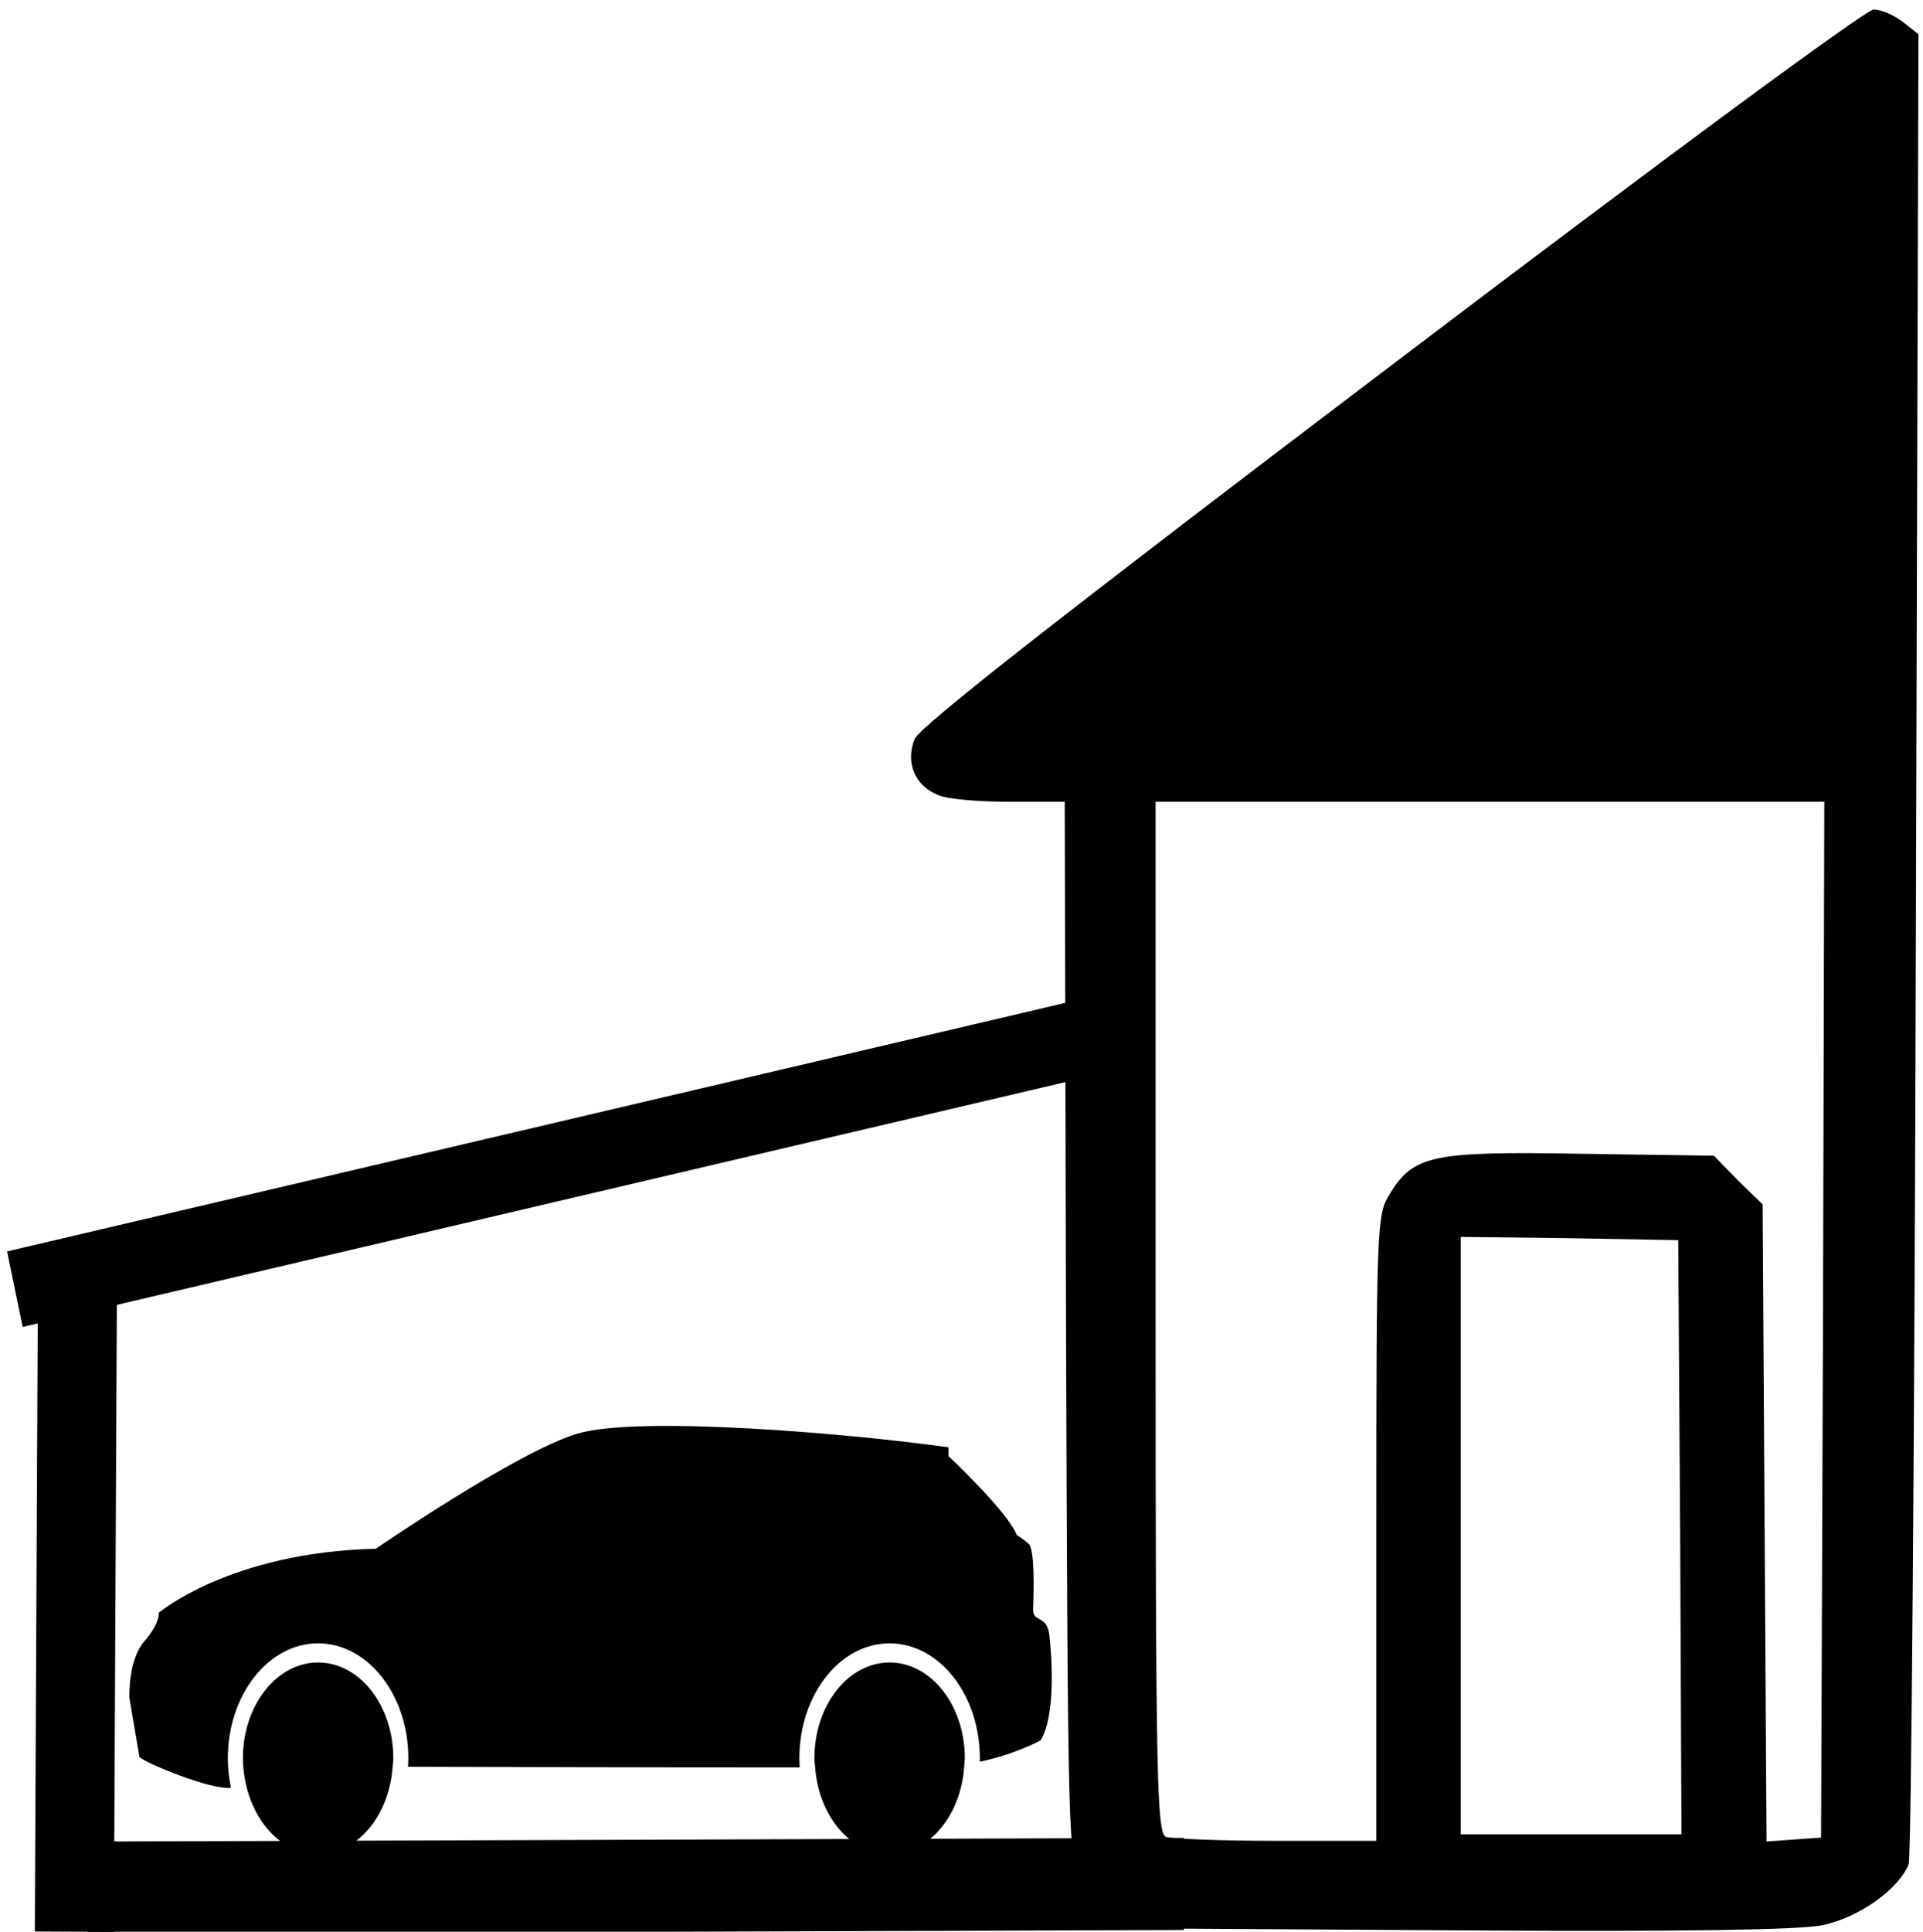
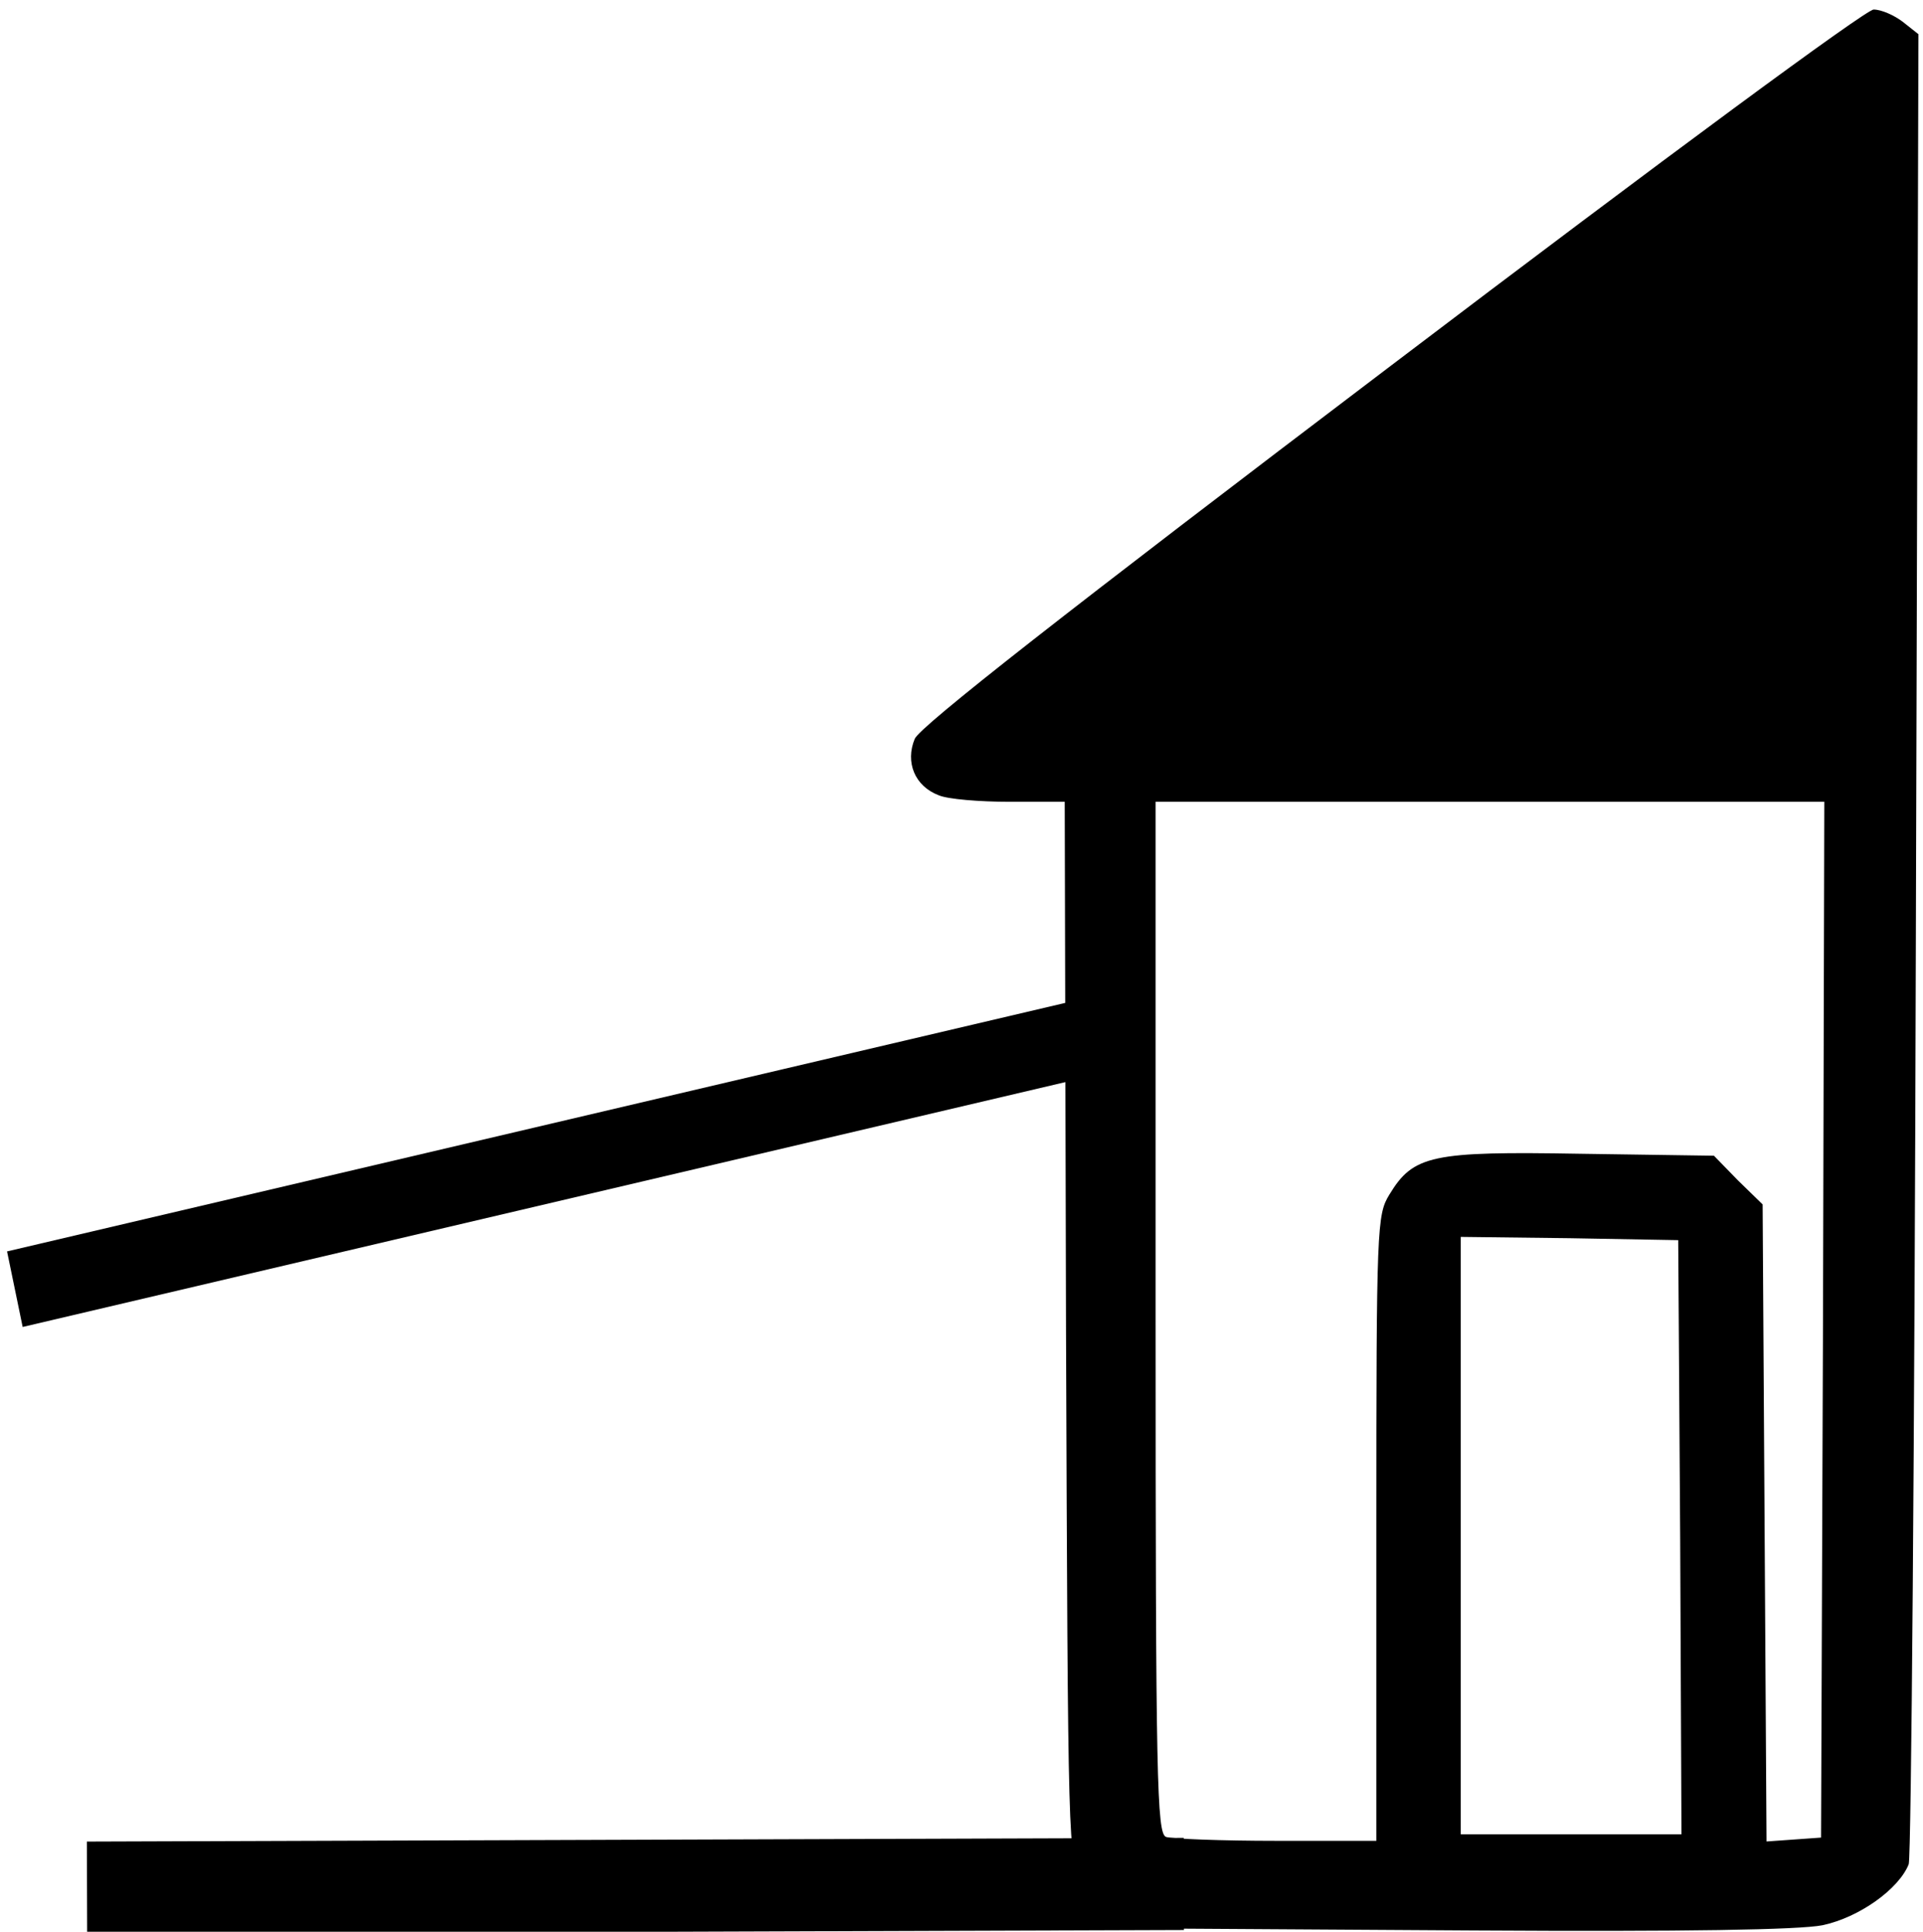
<svg xmlns="http://www.w3.org/2000/svg" version="1.0" width="468pt" height="470pt" viewBox="0 0 468 470" id="svg2">
  <defs id="defs22" />
  <g fill="#000000" transform="matrix(0.158,0,0,-0.158,0,470)" id="g6">
    <g id="g3760">
      <g id="g3771">
        <g id="g3775">
          <path d="m 2143,2412 c -500,-379 -726,-556 -734,-575 -15,-36 0,-73 37,-87 14,-6 63,-10 109,-10 l 85,0 2,-814 c 3,-803 3,-815 24,-843 11,-15 42,-39 70,-53 l 49,-25 484,-3 c 329,-2 502,1 538,8 57,12 118,56 133,94 4,12 9,650 11,1419 l 4,1399 -24,19 c -13,10 -33,19 -45,19 -12,0 -320,-227 -743,-548 z m 665,-1469 -3,-798 -42,-3 -42,-3 -3,490 -3,491 -38,37 -37,38 -205,3 c -230,4 -258,-2 -295,-63 -19,-31 -20,-49 -20,-514 l 0,-481 -154,0 c -85,0 -161,3 -170,6 -14,6 -16,85 -16,800 l 0,794 515,0 515,0 -2,-797 z m -220,-335 2,-458 -170,0 -170,0 0,460 0,460 168,-2 167,-3 3,-457 z" id="path10" />
          <g transform="matrix(0.938,0,0,1,636.666,-12.596)" id="g3046">
            <path d="m -641.531,943.906 -25.625,116.344 1800.687,396.562 25.625,-116.375 -1800.687,-396.531 z" id="path3767" style="font-size:medium;font-style:normal;font-variant:normal;font-weight:normal;font-stretch:normal;text-indent:0;text-align:start;text-decoration:none;line-height:normal;letter-spacing:normal;word-spacing:normal;text-transform:none;direction:ltr;block-progression:tb;writing-mode:lr-tb;text-anchor:start;baseline-shift:baseline;color:#000000;fill-opacity:1;fill-rule:nonzero;marker:none;visibility:visible;display:inline;overflow:visible;enable-background:accumulate;font-family:Sans;-inkscape-font-specification:Sans" />
-             <path d="m -491.75,12.375 -129.812,0.656 5.188,1022.844 129.781,-0.656 L -491.75,12.375 z" id="path3769" style="font-size:medium;font-style:normal;font-variant:normal;font-weight:normal;font-stretch:normal;text-indent:0;text-align:start;text-decoration:none;line-height:normal;letter-spacing:normal;word-spacing:normal;text-transform:none;direction:ltr;block-progression:tb;writing-mode:lr-tb;text-anchor:start;baseline-shift:baseline;color:#000000;fill-opacity:1;fill-rule:nonzero;marker:none;visibility:visible;display:inline;overflow:visible;enable-background:accumulate;font-family:Sans;-inkscape-font-specification:Sans" />
            <path d="m -535.625,9.594 -0.438,141.875 1801.094,5.688 0.438,-141.875 -1801.094,-5.688 z" id="path3773" style="font-size:medium;font-style:normal;font-variant:normal;font-weight:normal;font-stretch:normal;text-indent:0;text-align:start;text-decoration:none;line-height:normal;letter-spacing:normal;word-spacing:normal;text-transform:none;direction:ltr;block-progression:tb;writing-mode:lr-tb;text-anchor:start;baseline-shift:baseline;color:#000000;fill-opacity:1;fill-rule:nonzero;marker:none;visibility:visible;display:inline;overflow:visible;enable-background:accumulate;font-family:Sans;-inkscape-font-specification:Sans" />
          </g>
          <g transform="matrix(23.167,0,0,-29.511,174.296,1456.735)" id="g3">
-             <path d="m 61.667,39.375 c 1,-1.292 0.75,-4.292 0.583,-5.458 C 62.083,32.75 61.125,33.292 61.167,32.5 61.209,31.708 61.292,29.417 60.875,29.125 60.458,28.833 60.083,28.667 60.083,28.667 59.5,27.459 55.541,24.542 55.541,24.542 v -0.458 c -6.375,-0.708 -20.635,-1.677 -24.698,-0.708 -4.063,0.969 -13.375,6 -13.375,6 -9.718,0.186 -14.437,3.343 -14.437,3.343 0,0 0.125,0.5 -0.969,1.5 -1.094,1 -0.979,2.948 -0.979,2.948 L 1.75,40.25 c 0.341,0.284 4.797,1.749 6.08,1.593 -0.13,-0.49 -0.205,-1.001 -0.205,-1.531 0,-3.308 2.692,-6 6,-6 3.308,0 6,2.692 6,6 0,0.149 -0.012,0.294 -0.022,0.44 3.896,0.009 16.865,0.038 26.046,0.034 -0.012,-0.157 -0.024,-0.314 -0.024,-0.474 0,-3.308 2.692,-6 6,-6 3.308,0 6,2.692 6,6 0,0.061 -0.007,0.119 -0.009,0.179 2.406,-0.399 4.051,-1.116 4.051,-1.116 z" id="path5" />
-             <path d="m 13.625,35.312 c -2.761,0 -5,2.239 -5,5 0,0.425 0.069,0.831 0.169,1.225 0.549,2.166 2.495,3.775 4.831,3.775 2.611,0 4.731,-2.009 4.956,-4.562 0.013,-0.147 0.044,-0.288 0.044,-0.438 0,-2.761 -2.239,-5 -5,-5 z" id="path7" />
-             <path d="m 51.625,35.312 c -2.761,0 -5,2.239 -5,5 0,0.162 0.033,0.315 0.048,0.473 0.242,2.536 2.353,4.527 4.952,4.527 2.652,0 4.799,-2.07 4.968,-4.68 0.007,-0.108 0.032,-0.211 0.032,-0.32 0,-2.761 -2.239,-5 -5,-5 z" id="path9" />
-           </g>
+             </g>
        </g>
      </g>
    </g>
  </g>
</svg>